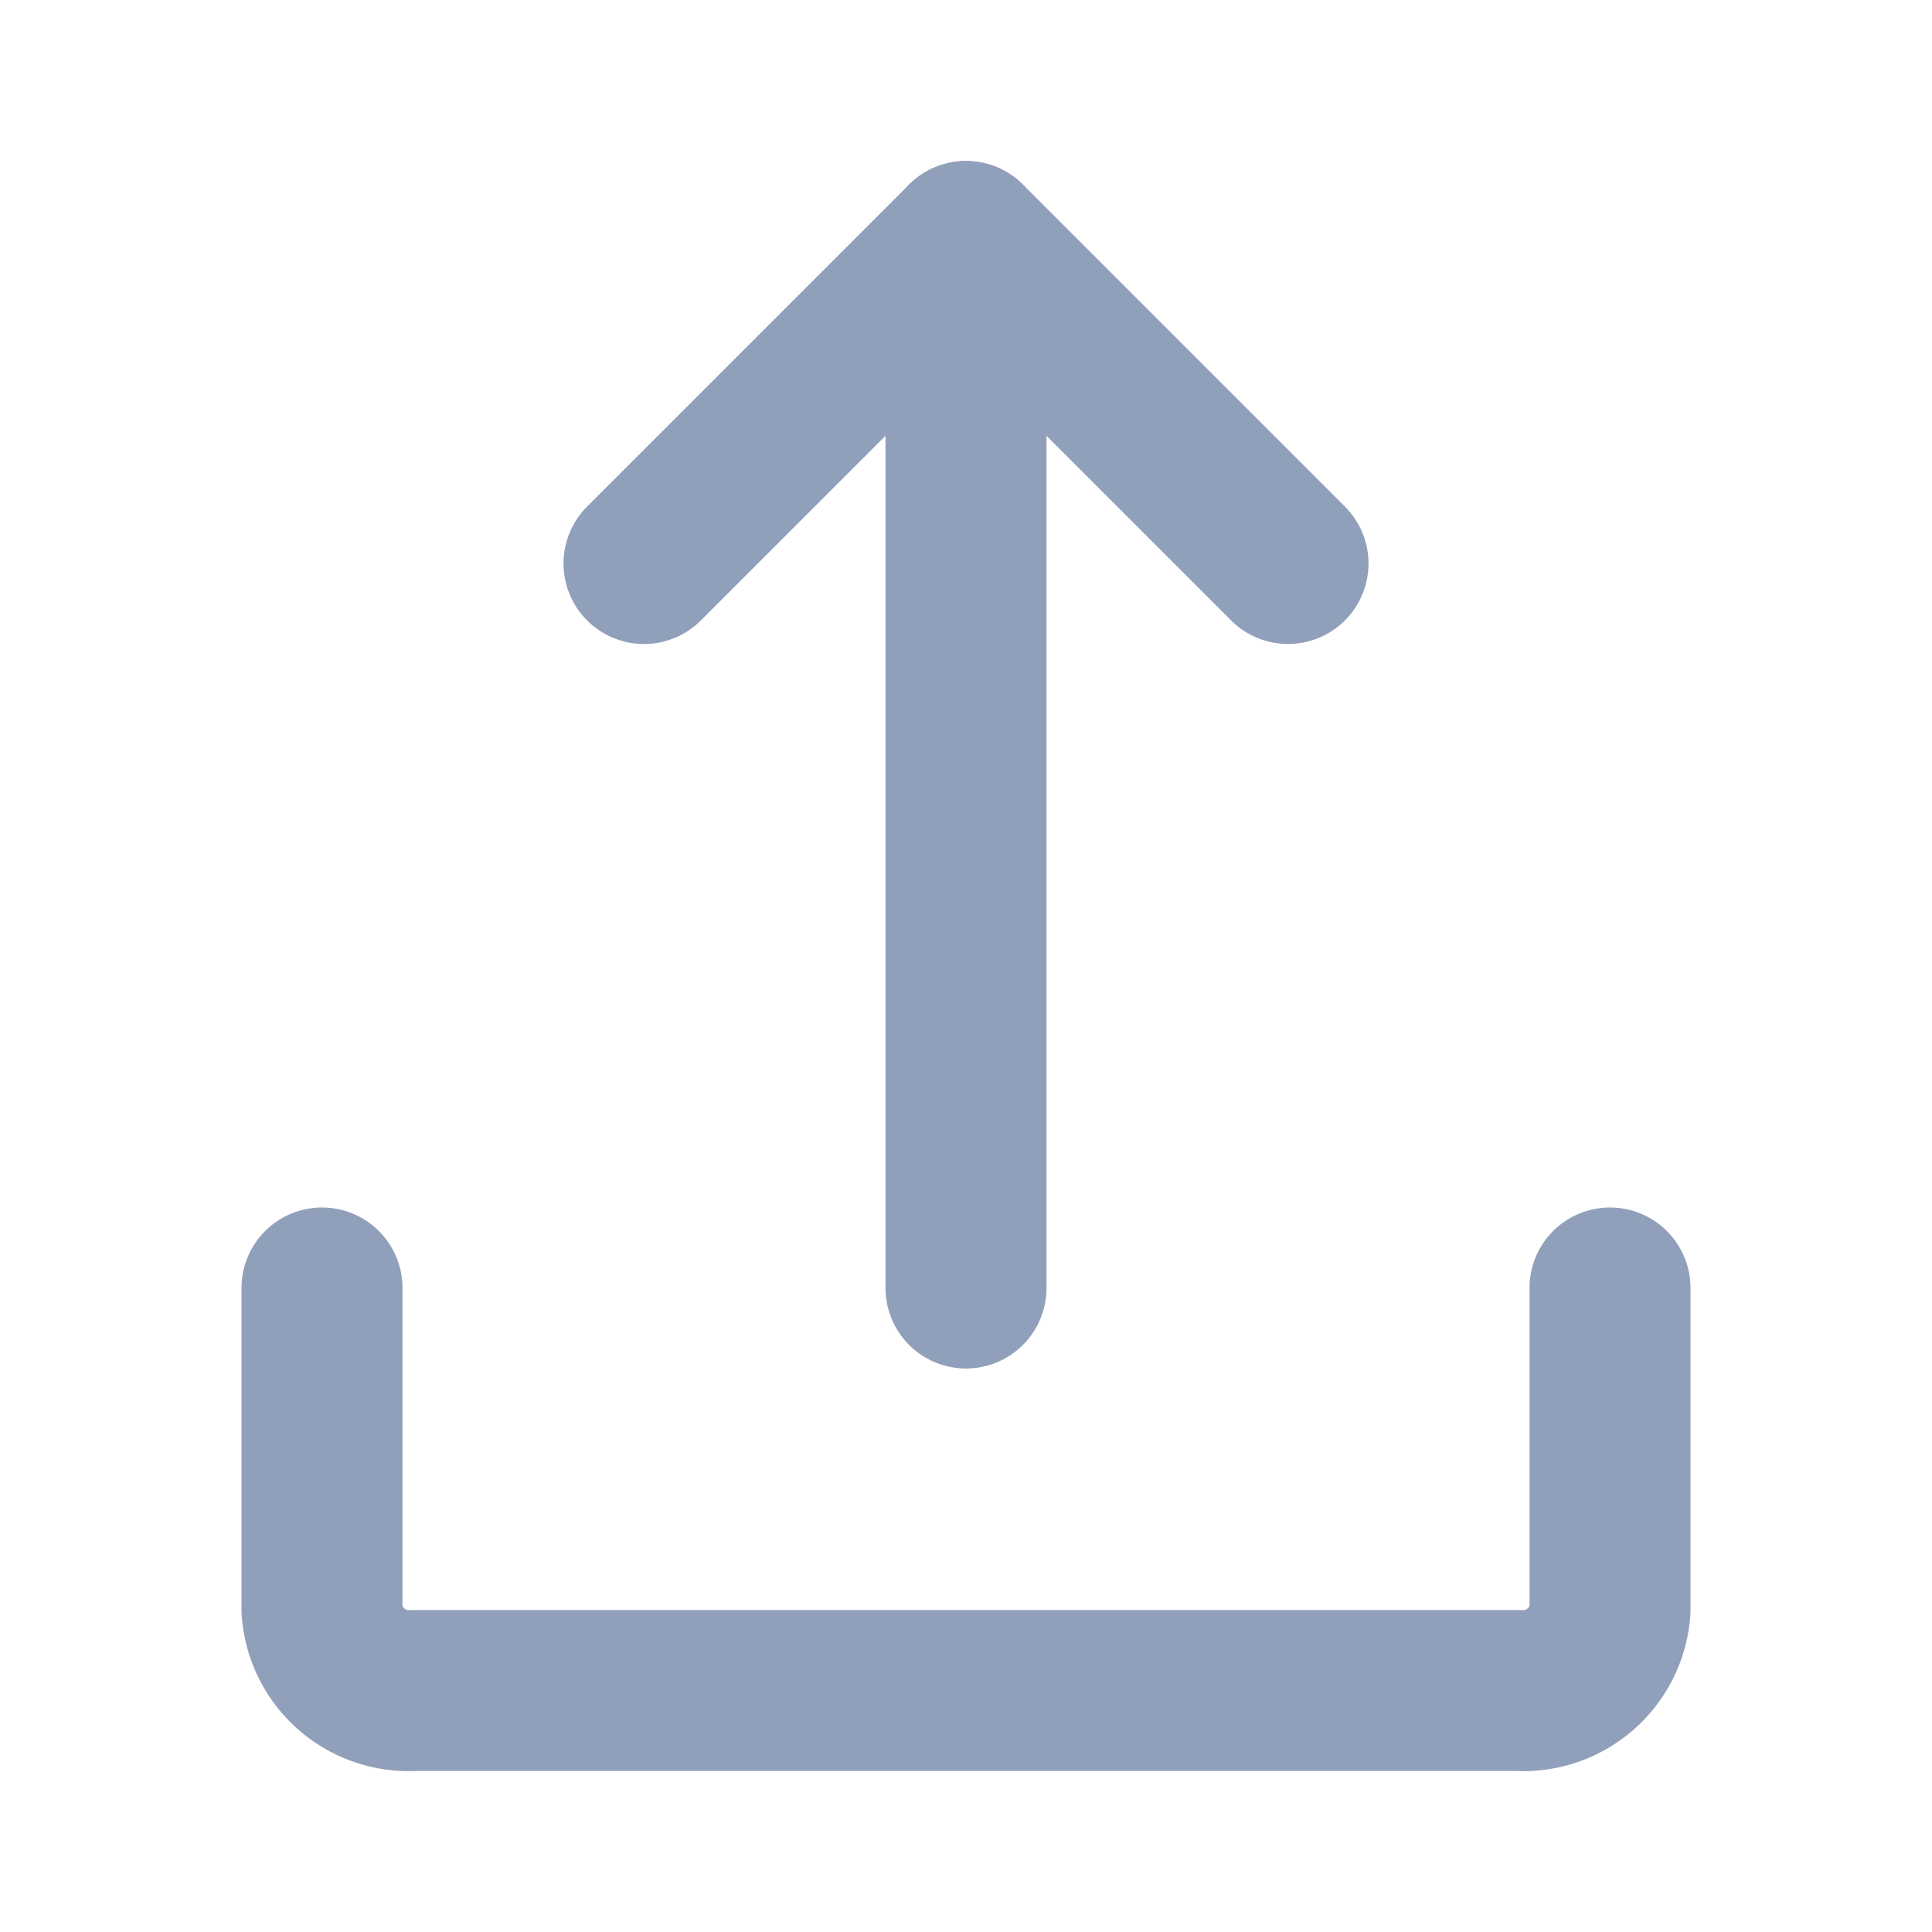
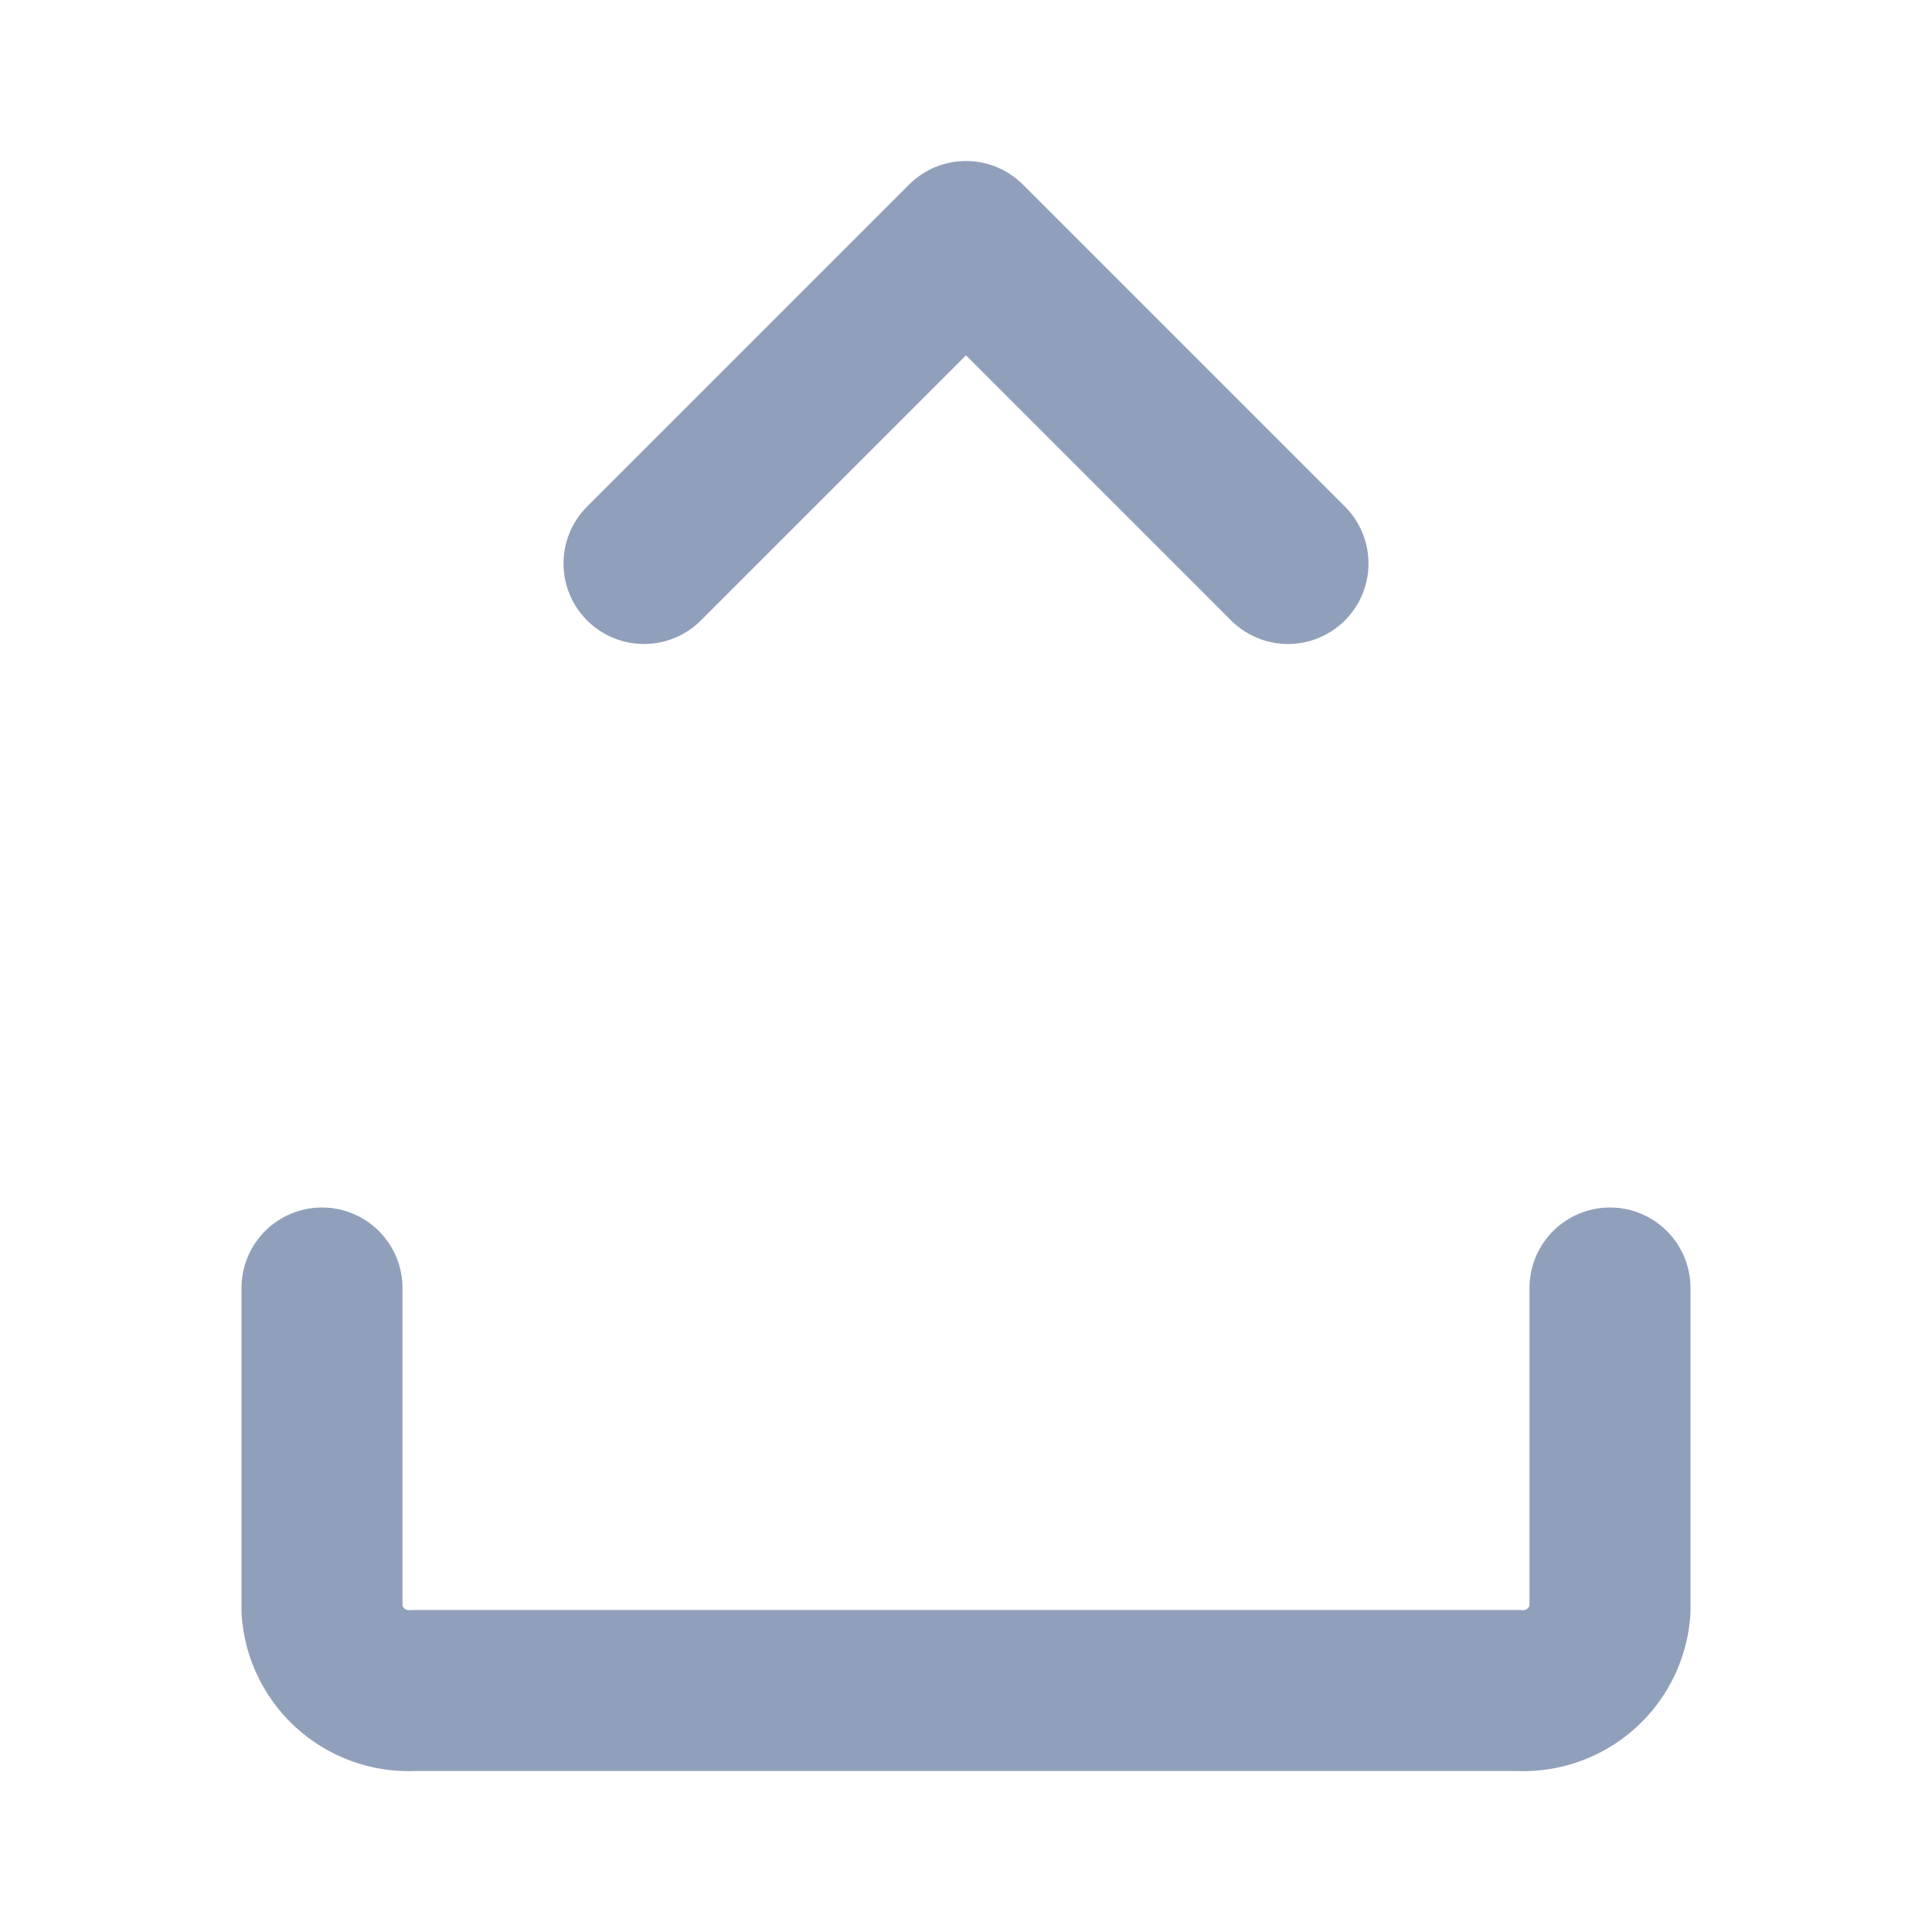
<svg xmlns="http://www.w3.org/2000/svg" fill="#91a0ba" width="100px" height="100px" viewBox="0 0 24 24" id="upload" data-name="Line Color" class="icon line-color">
-   <line id="secondary" x1="12" y1="16" x2="12" y2="3" style="fill: none; stroke: rgb(145, 160, 186); stroke-linecap: round; stroke-linejoin: round; stroke-width: 2;" />
  <polyline id="secondary-2" data-name="secondary" points="16 7 12 3 8 7" style="fill: none; stroke: rgb(145, 160, 186); stroke-linecap: round; stroke-linejoin: round; stroke-width: 2;" />
  <path id="primary" d="M20,16v4a1.08,1.08,0,0,1-1.14,1H5.14A1.08,1.08,0,0,1,4,20V16" style="fill: none; stroke: rgb(145, 160, 186); stroke-linecap: round; stroke-linejoin: round; stroke-width: 2;" />
</svg>